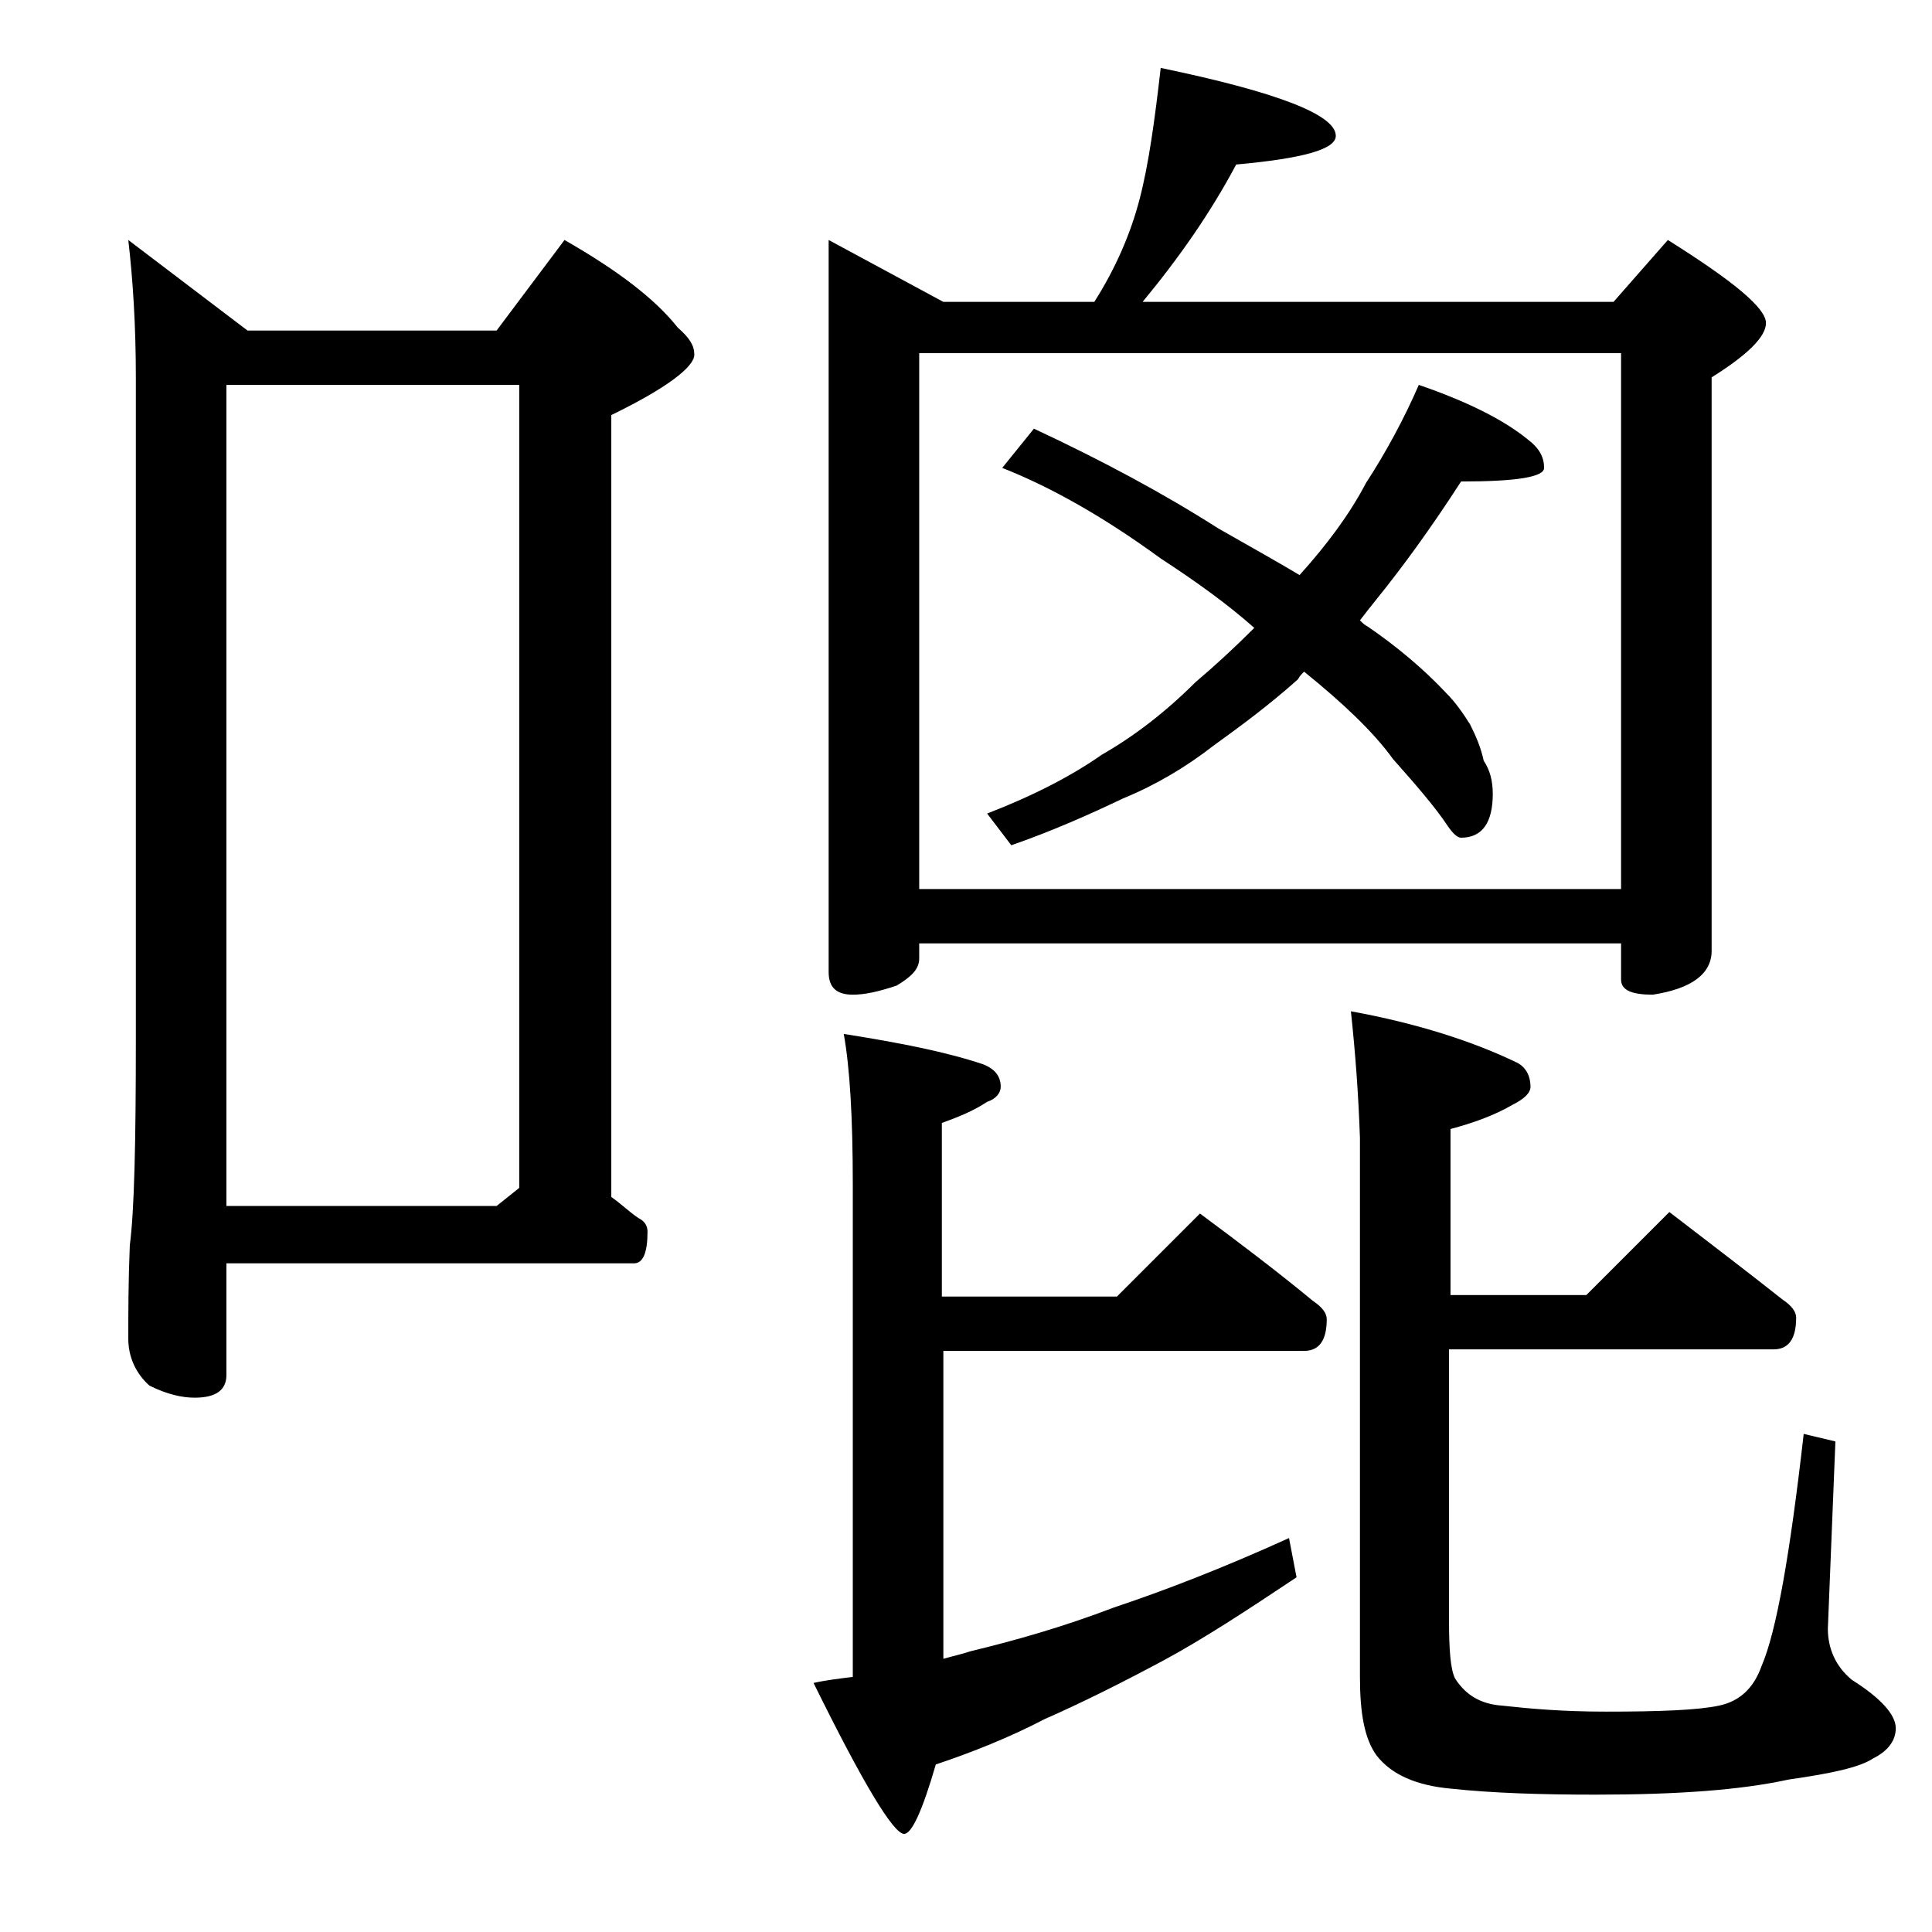
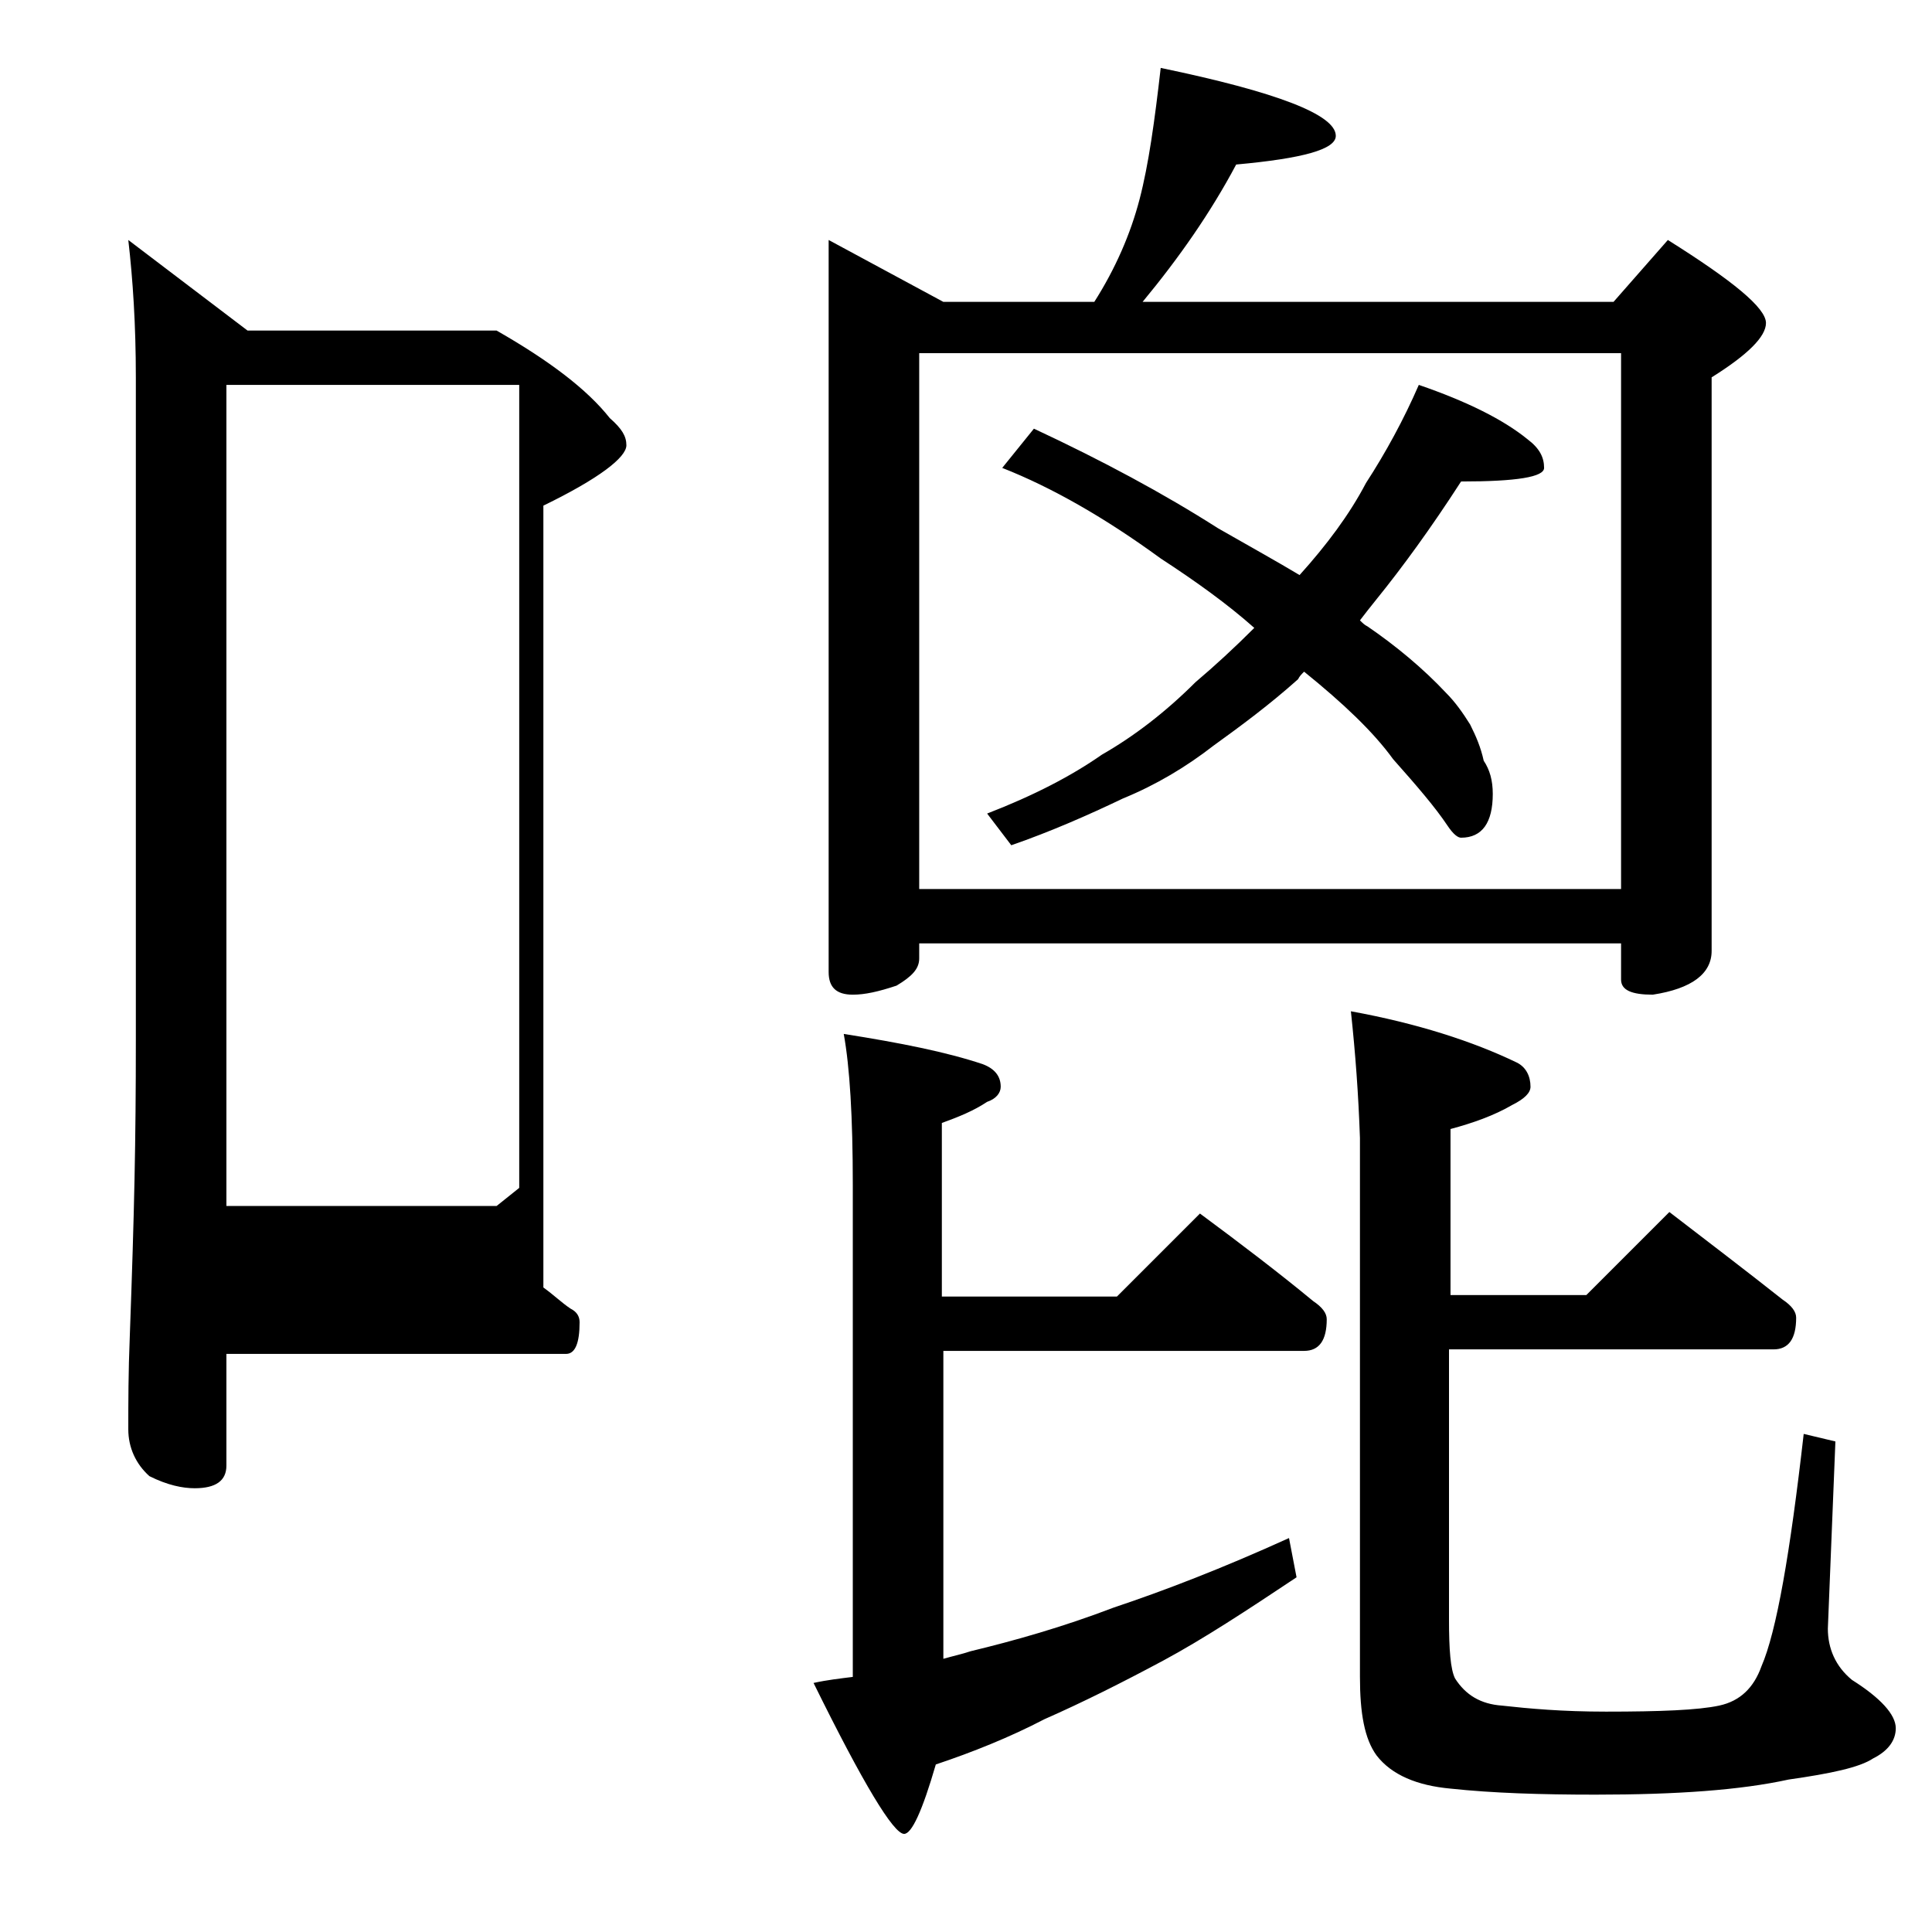
<svg xmlns="http://www.w3.org/2000/svg" version="1.1" id="Layer_1" x="0px" y="0px" viewBox="0 0 128 128" enable-background="new 0 0 128 128" xml:space="preserve">
-   <path d="M8.5,15.9l7.9,6h16.5l4.5-6c3.5,2,6,3.9,7.5,5.8c0.8,0.7,1.1,1.2,1.1,1.8c0,0.8-1.8,2.2-5.5,4v51.8c0.7,0.5,1.2,1,1.8,1.4  c0.4,0.2,0.6,0.5,0.6,0.9c0,1.4-0.3,2.1-0.9,2.1H15v7.4c0,1-0.7,1.5-2.1,1.5c-0.8,0-1.8-0.2-3-0.8c-0.9-0.8-1.4-1.9-1.4-3.1  c0-1.7,0-3.8,0.1-6.2C8.9,80.2,9,75.7,9,68.9V25C9,21.5,8.8,18.5,8.5,15.9z M15,79.9h17.9l1.5-1.2V25.5H15V79.9z M55.9,68.5  c3.8,0.6,6.8,1.2,9.2,2c0.8,0.3,1.2,0.8,1.2,1.5c0,0.4-0.3,0.8-0.9,1c-0.9,0.6-1.9,1-3,1.4v11.5H74l5.5-5.5c2.7,2,5.2,3.9,7.5,5.8  c0.6,0.4,0.9,0.8,0.9,1.2c0,1.4-0.5,2.1-1.5,2.1H62.5v20.4c0.7-0.2,1.2-0.3,1.8-0.5c2.9-0.7,6.1-1.6,9.5-2.9  c3.3-1.1,7.2-2.6,11.6-4.6l0.5,2.6c-3.3,2.2-6.2,4.1-8.8,5.5c-2.8,1.5-5.4,2.8-7.9,3.9c-2.3,1.2-4.8,2.2-7.2,3  c-0.9,3.1-1.6,4.6-2.1,4.6c-0.7,0-2.7-3.3-6-10c0.9-0.2,1.8-0.3,2.6-0.4V78.5C56.5,74,56.3,70.7,55.9,68.5z M76.9,4.5  C84.6,6.1,88.5,7.6,88.5,9c0,0.9-2.2,1.5-6.6,1.9c-1.7,3.2-3.8,6.2-6.2,9.1h31.2l3.6-4.1c4.3,2.7,6.5,4.5,6.5,5.5  c0,0.9-1.2,2.1-3.6,3.6v38c0,1.5-1.3,2.5-3.9,2.9c-1.4,0-2.1-0.3-2.1-1v-2.4H60.9v1c0,0.7-0.5,1.2-1.5,1.8c-1.2,0.4-2.1,0.6-2.9,0.6  c-1.1,0-1.6-0.5-1.6-1.5V15.9l7.6,4.1h10c1.4-2.2,2.4-4.5,3-6.8C76.1,10.9,76.5,8,76.9,4.5z M60.9,58.9h46.5V23.4H60.9V58.9z   M94,25.5c3.2,1.1,5.6,2.3,7.2,3.6c0.8,0.6,1.1,1.2,1.1,1.9c0,0.6-1.8,0.9-5.5,0.9c-2,3.1-3.9,5.7-5.6,7.8c-0.4,0.5-0.8,1-1.1,1.4  c0.2,0.2,0.3,0.3,0.5,0.4c1.9,1.3,3.7,2.8,5.2,4.4c0.6,0.6,1.1,1.3,1.6,2.1c0.4,0.8,0.7,1.5,0.9,2.4c0.4,0.6,0.6,1.3,0.6,2.2  c0,1.9-0.7,2.9-2.1,2.9c-0.2,0-0.5-0.2-0.9-0.8c-0.8-1.2-2-2.6-3.6-4.4c-1.3-1.8-3.3-3.7-5.9-5.8c-0.2,0.2-0.3,0.3-0.4,0.5  c-1.9,1.7-3.8,3.1-5.6,4.4c-1.8,1.4-3.8,2.6-6,3.5C72.1,54,69.6,55.1,67,56l-1.6-2.1c3.1-1.2,5.6-2.5,7.6-3.9  c2.1-1.2,4.2-2.8,6.2-4.8c1.3-1.1,2.6-2.3,3.9-3.6c-1.8-1.6-3.9-3.1-6.2-4.6c-3.7-2.7-7.2-4.7-10.5-6l2.1-2.6  c4.5,2.1,8.6,4.3,12.2,6.6c2.1,1.2,3.9,2.2,5.4,3.1c1.8-2,3.3-4,4.4-6.1C91.8,30,93,27.8,94,25.5z M89.5,67c4.4,0.8,8.1,2,11,3.4  c0.6,0.3,0.9,0.9,0.9,1.6c0,0.4-0.4,0.8-1.2,1.2c-1.2,0.7-2.6,1.2-4.1,1.6v11h9l5.5-5.5c2.6,2,5.1,3.9,7.5,5.8  c0.6,0.4,0.9,0.8,0.9,1.2c0,1.4-0.5,2.1-1.5,2.1H96v17.9c0,2,0.1,3.3,0.4,3.9c0.7,1.1,1.7,1.7,3.1,1.8c1.8,0.2,4,0.4,6.9,0.4  c3.6,0,6.1-0.1,7.5-0.4c1.4-0.3,2.3-1.2,2.8-2.6c1-2.3,1.9-7.5,2.8-15.4l2.1,0.5l-0.5,12.4c0,1.3,0.5,2.5,1.6,3.4  c1.9,1.2,2.9,2.3,2.9,3.2c0,0.8-0.5,1.5-1.5,2c-0.9,0.6-2.8,1-5.6,1.4c-3.2,0.7-7.4,1-12.8,1c-3.6,0-6.8-0.1-9.6-0.4  c-2.2-0.2-3.9-0.9-4.9-2.2c-0.8-1.1-1.1-2.8-1.1-5.2V75.4C90,72.5,89.8,69.8,89.5,67z" />
+   <path d="M8.5,15.9l7.9,6h16.5c3.5,2,6,3.9,7.5,5.8c0.8,0.7,1.1,1.2,1.1,1.8c0,0.8-1.8,2.2-5.5,4v51.8c0.7,0.5,1.2,1,1.8,1.4  c0.4,0.2,0.6,0.5,0.6,0.9c0,1.4-0.3,2.1-0.9,2.1H15v7.4c0,1-0.7,1.5-2.1,1.5c-0.8,0-1.8-0.2-3-0.8c-0.9-0.8-1.4-1.9-1.4-3.1  c0-1.7,0-3.8,0.1-6.2C8.9,80.2,9,75.7,9,68.9V25C9,21.5,8.8,18.5,8.5,15.9z M15,79.9h17.9l1.5-1.2V25.5H15V79.9z M55.9,68.5  c3.8,0.6,6.8,1.2,9.2,2c0.8,0.3,1.2,0.8,1.2,1.5c0,0.4-0.3,0.8-0.9,1c-0.9,0.6-1.9,1-3,1.4v11.5H74l5.5-5.5c2.7,2,5.2,3.9,7.5,5.8  c0.6,0.4,0.9,0.8,0.9,1.2c0,1.4-0.5,2.1-1.5,2.1H62.5v20.4c0.7-0.2,1.2-0.3,1.8-0.5c2.9-0.7,6.1-1.6,9.5-2.9  c3.3-1.1,7.2-2.6,11.6-4.6l0.5,2.6c-3.3,2.2-6.2,4.1-8.8,5.5c-2.8,1.5-5.4,2.8-7.9,3.9c-2.3,1.2-4.8,2.2-7.2,3  c-0.9,3.1-1.6,4.6-2.1,4.6c-0.7,0-2.7-3.3-6-10c0.9-0.2,1.8-0.3,2.6-0.4V78.5C56.5,74,56.3,70.7,55.9,68.5z M76.9,4.5  C84.6,6.1,88.5,7.6,88.5,9c0,0.9-2.2,1.5-6.6,1.9c-1.7,3.2-3.8,6.2-6.2,9.1h31.2l3.6-4.1c4.3,2.7,6.5,4.5,6.5,5.5  c0,0.9-1.2,2.1-3.6,3.6v38c0,1.5-1.3,2.5-3.9,2.9c-1.4,0-2.1-0.3-2.1-1v-2.4H60.9v1c0,0.7-0.5,1.2-1.5,1.8c-1.2,0.4-2.1,0.6-2.9,0.6  c-1.1,0-1.6-0.5-1.6-1.5V15.9l7.6,4.1h10c1.4-2.2,2.4-4.5,3-6.8C76.1,10.9,76.5,8,76.9,4.5z M60.9,58.9h46.5V23.4H60.9V58.9z   M94,25.5c3.2,1.1,5.6,2.3,7.2,3.6c0.8,0.6,1.1,1.2,1.1,1.9c0,0.6-1.8,0.9-5.5,0.9c-2,3.1-3.9,5.7-5.6,7.8c-0.4,0.5-0.8,1-1.1,1.4  c0.2,0.2,0.3,0.3,0.5,0.4c1.9,1.3,3.7,2.8,5.2,4.4c0.6,0.6,1.1,1.3,1.6,2.1c0.4,0.8,0.7,1.5,0.9,2.4c0.4,0.6,0.6,1.3,0.6,2.2  c0,1.9-0.7,2.9-2.1,2.9c-0.2,0-0.5-0.2-0.9-0.8c-0.8-1.2-2-2.6-3.6-4.4c-1.3-1.8-3.3-3.7-5.9-5.8c-0.2,0.2-0.3,0.3-0.4,0.5  c-1.9,1.7-3.8,3.1-5.6,4.4c-1.8,1.4-3.8,2.6-6,3.5C72.1,54,69.6,55.1,67,56l-1.6-2.1c3.1-1.2,5.6-2.5,7.6-3.9  c2.1-1.2,4.2-2.8,6.2-4.8c1.3-1.1,2.6-2.3,3.9-3.6c-1.8-1.6-3.9-3.1-6.2-4.6c-3.7-2.7-7.2-4.7-10.5-6l2.1-2.6  c4.5,2.1,8.6,4.3,12.2,6.6c2.1,1.2,3.9,2.2,5.4,3.1c1.8-2,3.3-4,4.4-6.1C91.8,30,93,27.8,94,25.5z M89.5,67c4.4,0.8,8.1,2,11,3.4  c0.6,0.3,0.9,0.9,0.9,1.6c0,0.4-0.4,0.8-1.2,1.2c-1.2,0.7-2.6,1.2-4.1,1.6v11h9l5.5-5.5c2.6,2,5.1,3.9,7.5,5.8  c0.6,0.4,0.9,0.8,0.9,1.2c0,1.4-0.5,2.1-1.5,2.1H96v17.9c0,2,0.1,3.3,0.4,3.9c0.7,1.1,1.7,1.7,3.1,1.8c1.8,0.2,4,0.4,6.9,0.4  c3.6,0,6.1-0.1,7.5-0.4c1.4-0.3,2.3-1.2,2.8-2.6c1-2.3,1.9-7.5,2.8-15.4l2.1,0.5l-0.5,12.4c0,1.3,0.5,2.5,1.6,3.4  c1.9,1.2,2.9,2.3,2.9,3.2c0,0.8-0.5,1.5-1.5,2c-0.9,0.6-2.8,1-5.6,1.4c-3.2,0.7-7.4,1-12.8,1c-3.6,0-6.8-0.1-9.6-0.4  c-2.2-0.2-3.9-0.9-4.9-2.2c-0.8-1.1-1.1-2.8-1.1-5.2V75.4C90,72.5,89.8,69.8,89.5,67z" />
</svg>